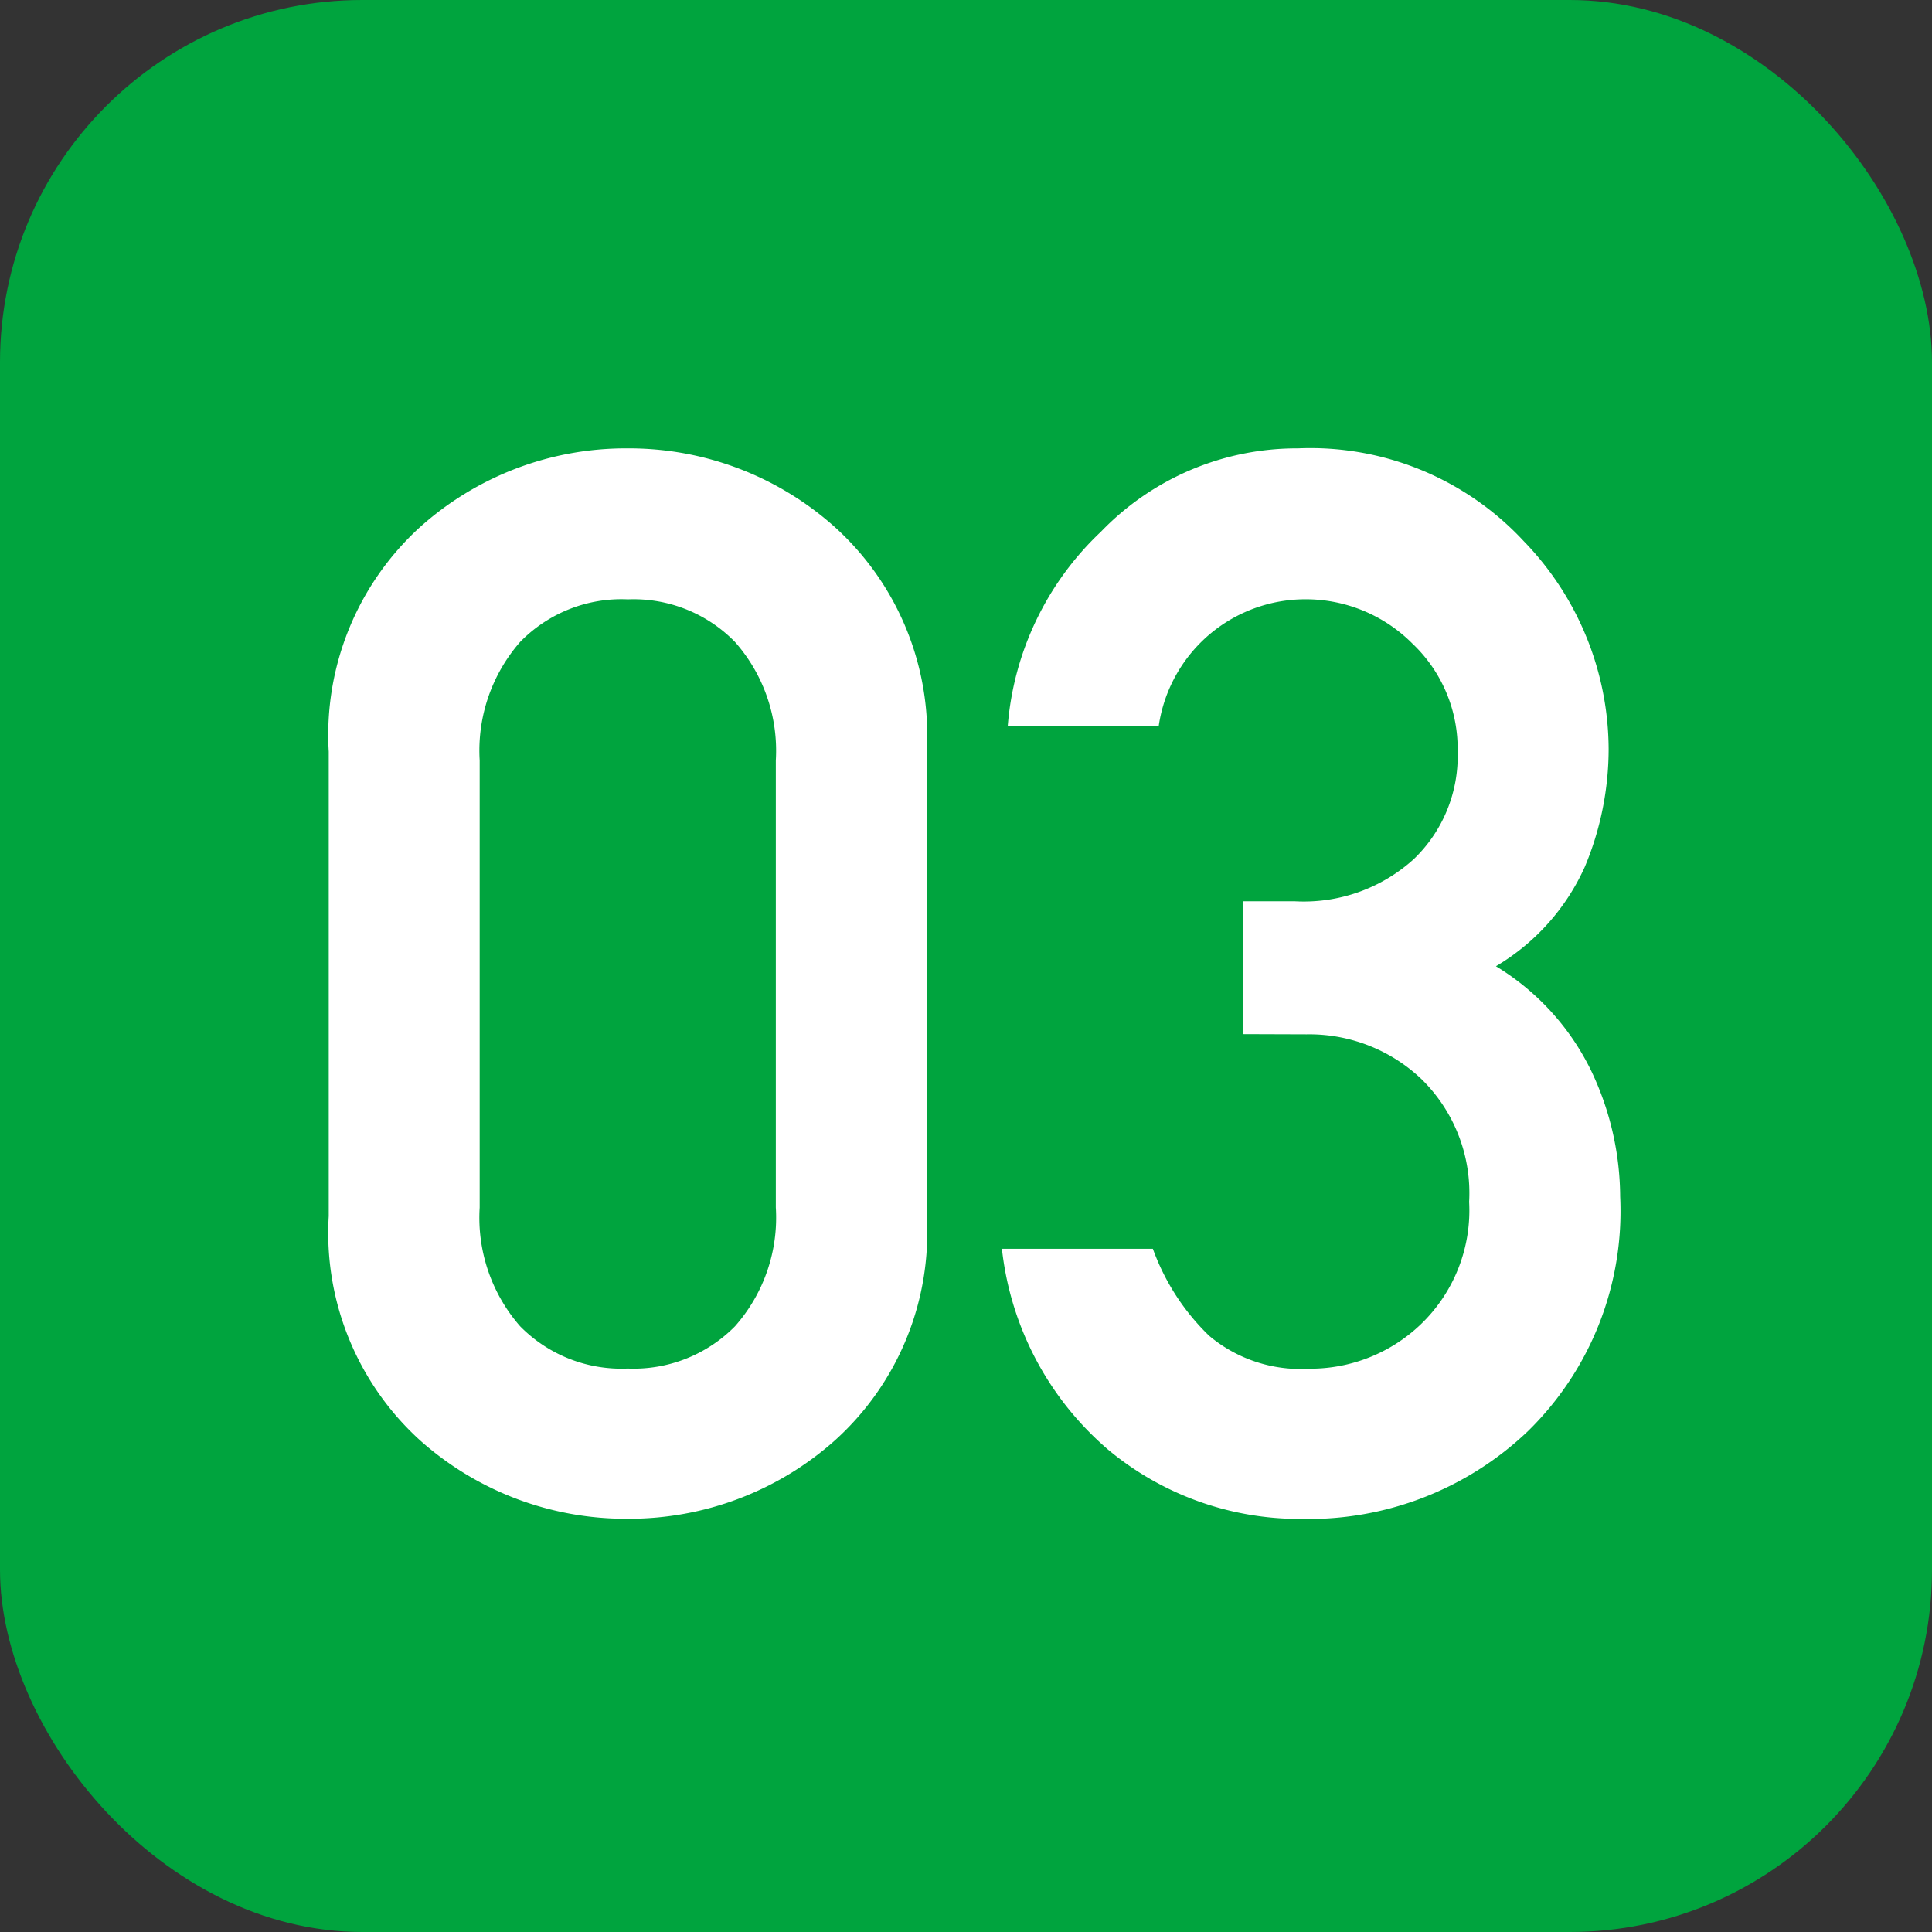
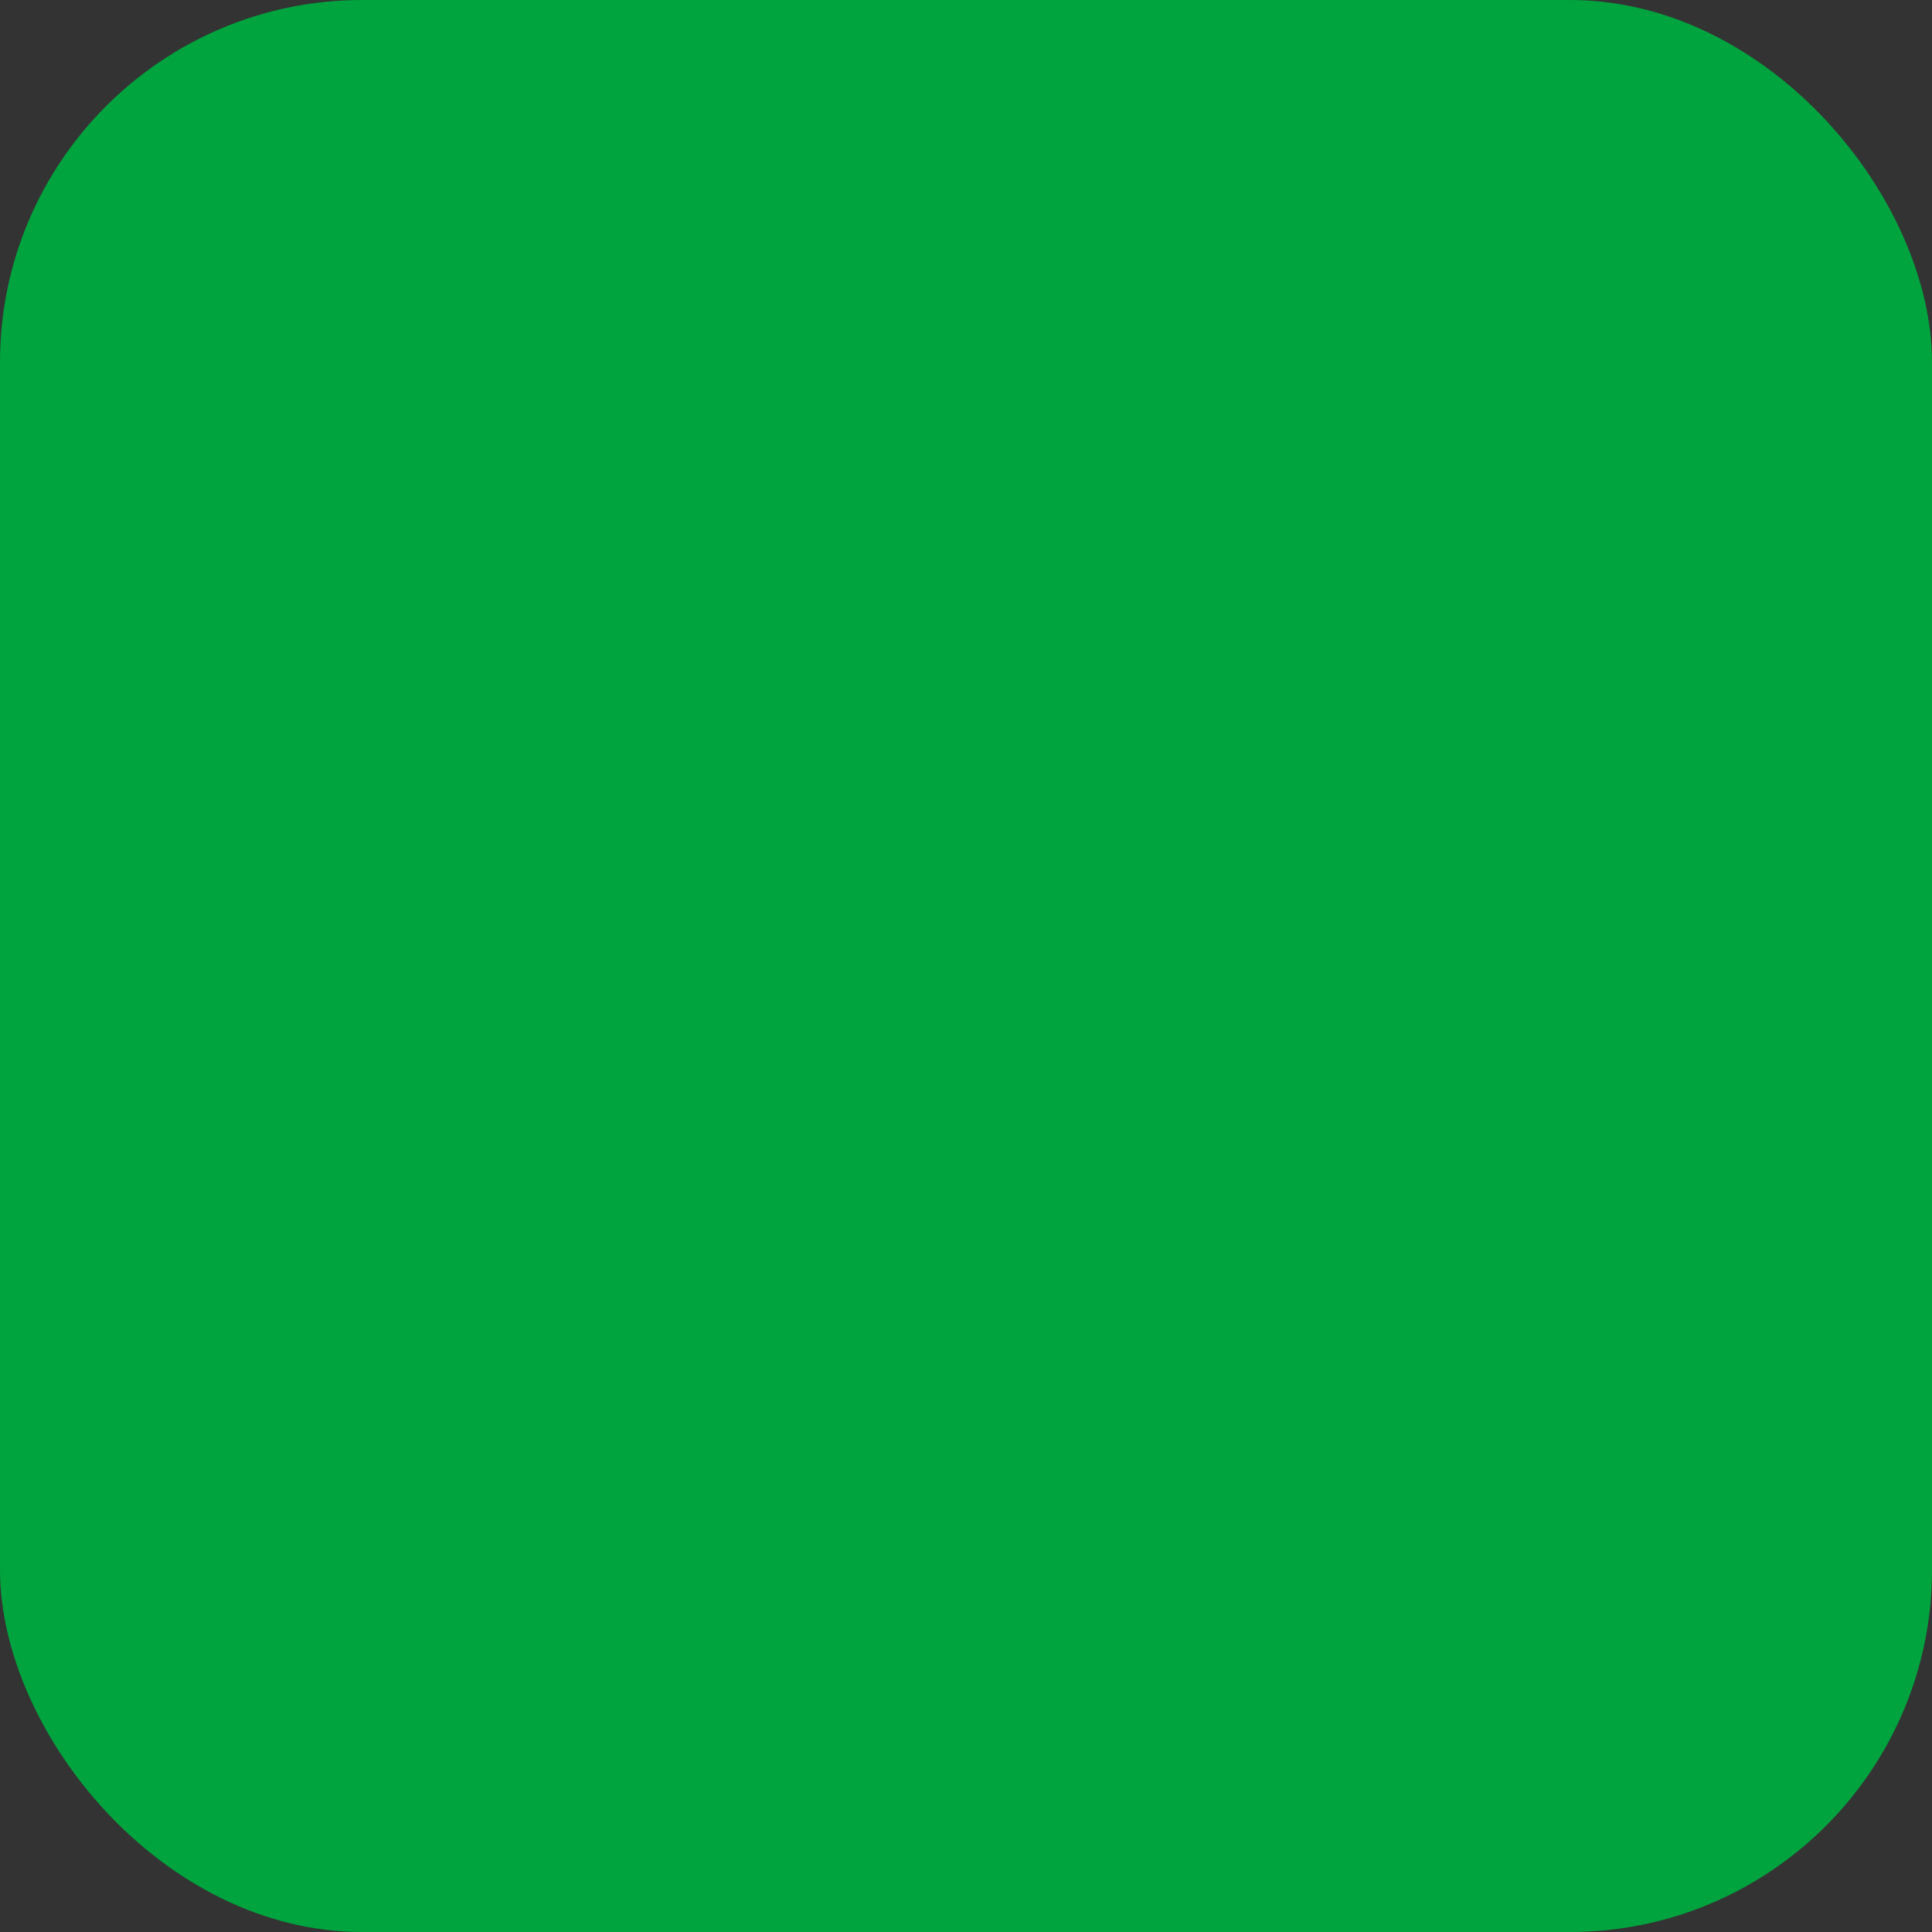
<svg xmlns="http://www.w3.org/2000/svg" width="64" height="64" viewBox="0 0 64 64">
  <rect x="0" y="0" width="64" height="64" fill="#333333" stroke="none" />
  <g transform="translate(-825 -5543)">
    <rect width="64" height="64" rx="12" transform="translate(825 5543)" fill="#00a43e" />
-     <path d="M16.7-10v-14.81a5.441,5.441,0,0,0-1.352-3.924A4.694,4.694,0,0,0,11.8-30.146,4.685,4.685,0,0,0,8.23-28.735a5.471,5.471,0,0,0-1.34,3.924V-10A5.462,5.462,0,0,0,8.23-6.065a4.706,4.706,0,0,0,3.565,1.4,4.715,4.715,0,0,0,3.553-1.4A5.433,5.433,0,0,0,16.7-10ZM1.89-9.714V-25.1A9.314,9.314,0,0,1,4.9-32.527a10.207,10.207,0,0,1,6.891-2.62,10.221,10.221,0,0,1,6.879,2.62A9.3,9.3,0,0,1,21.7-25.1V-9.714A9.259,9.259,0,0,1,18.674-2.3,10.248,10.248,0,0,1,11.8.311,10.234,10.234,0,0,1,4.9-2.3,9.277,9.277,0,0,1,1.89-9.714Zm30.29-6.029v-4.4H33.9a5.423,5.423,0,0,0,3.936-1.4A4.731,4.731,0,0,0,39.286-25.1a4.8,4.8,0,0,0-1.507-3.589,4.982,4.982,0,0,0-3.589-1.459A4.92,4.92,0,0,0,31.2-29.094a4.917,4.917,0,0,0-1.818,3.158h-5a9.923,9.923,0,0,1,3.086-6.448A9.008,9.008,0,0,1,34-35.147a9.643,9.643,0,0,1,7.477,3.074,9.946,9.946,0,0,1,2.811,6.879,10.112,10.112,0,0,1-.79,3.912,7.312,7.312,0,0,1-2.943,3.29,8.28,8.28,0,0,1,3.158,3.469,9.785,9.785,0,0,1,.957,4.163,10.193,10.193,0,0,1-3.062,7.776,10.525,10.525,0,0,1-7.513,2.9,9.9,9.9,0,0,1-6.376-2.285,10.227,10.227,0,0,1-3.529-6.663h5a7.591,7.591,0,0,0,1.866,2.883,4.707,4.707,0,0,0,3.326,1.089,5.29,5.29,0,0,0,3.685-1.471,5.23,5.23,0,0,0,1.6-4.055,5.281,5.281,0,0,0-1.591-4.079,5.394,5.394,0,0,0-3.792-1.471Z" transform="translate(834 5593)" fill="#fff" />
  </g>
</svg>